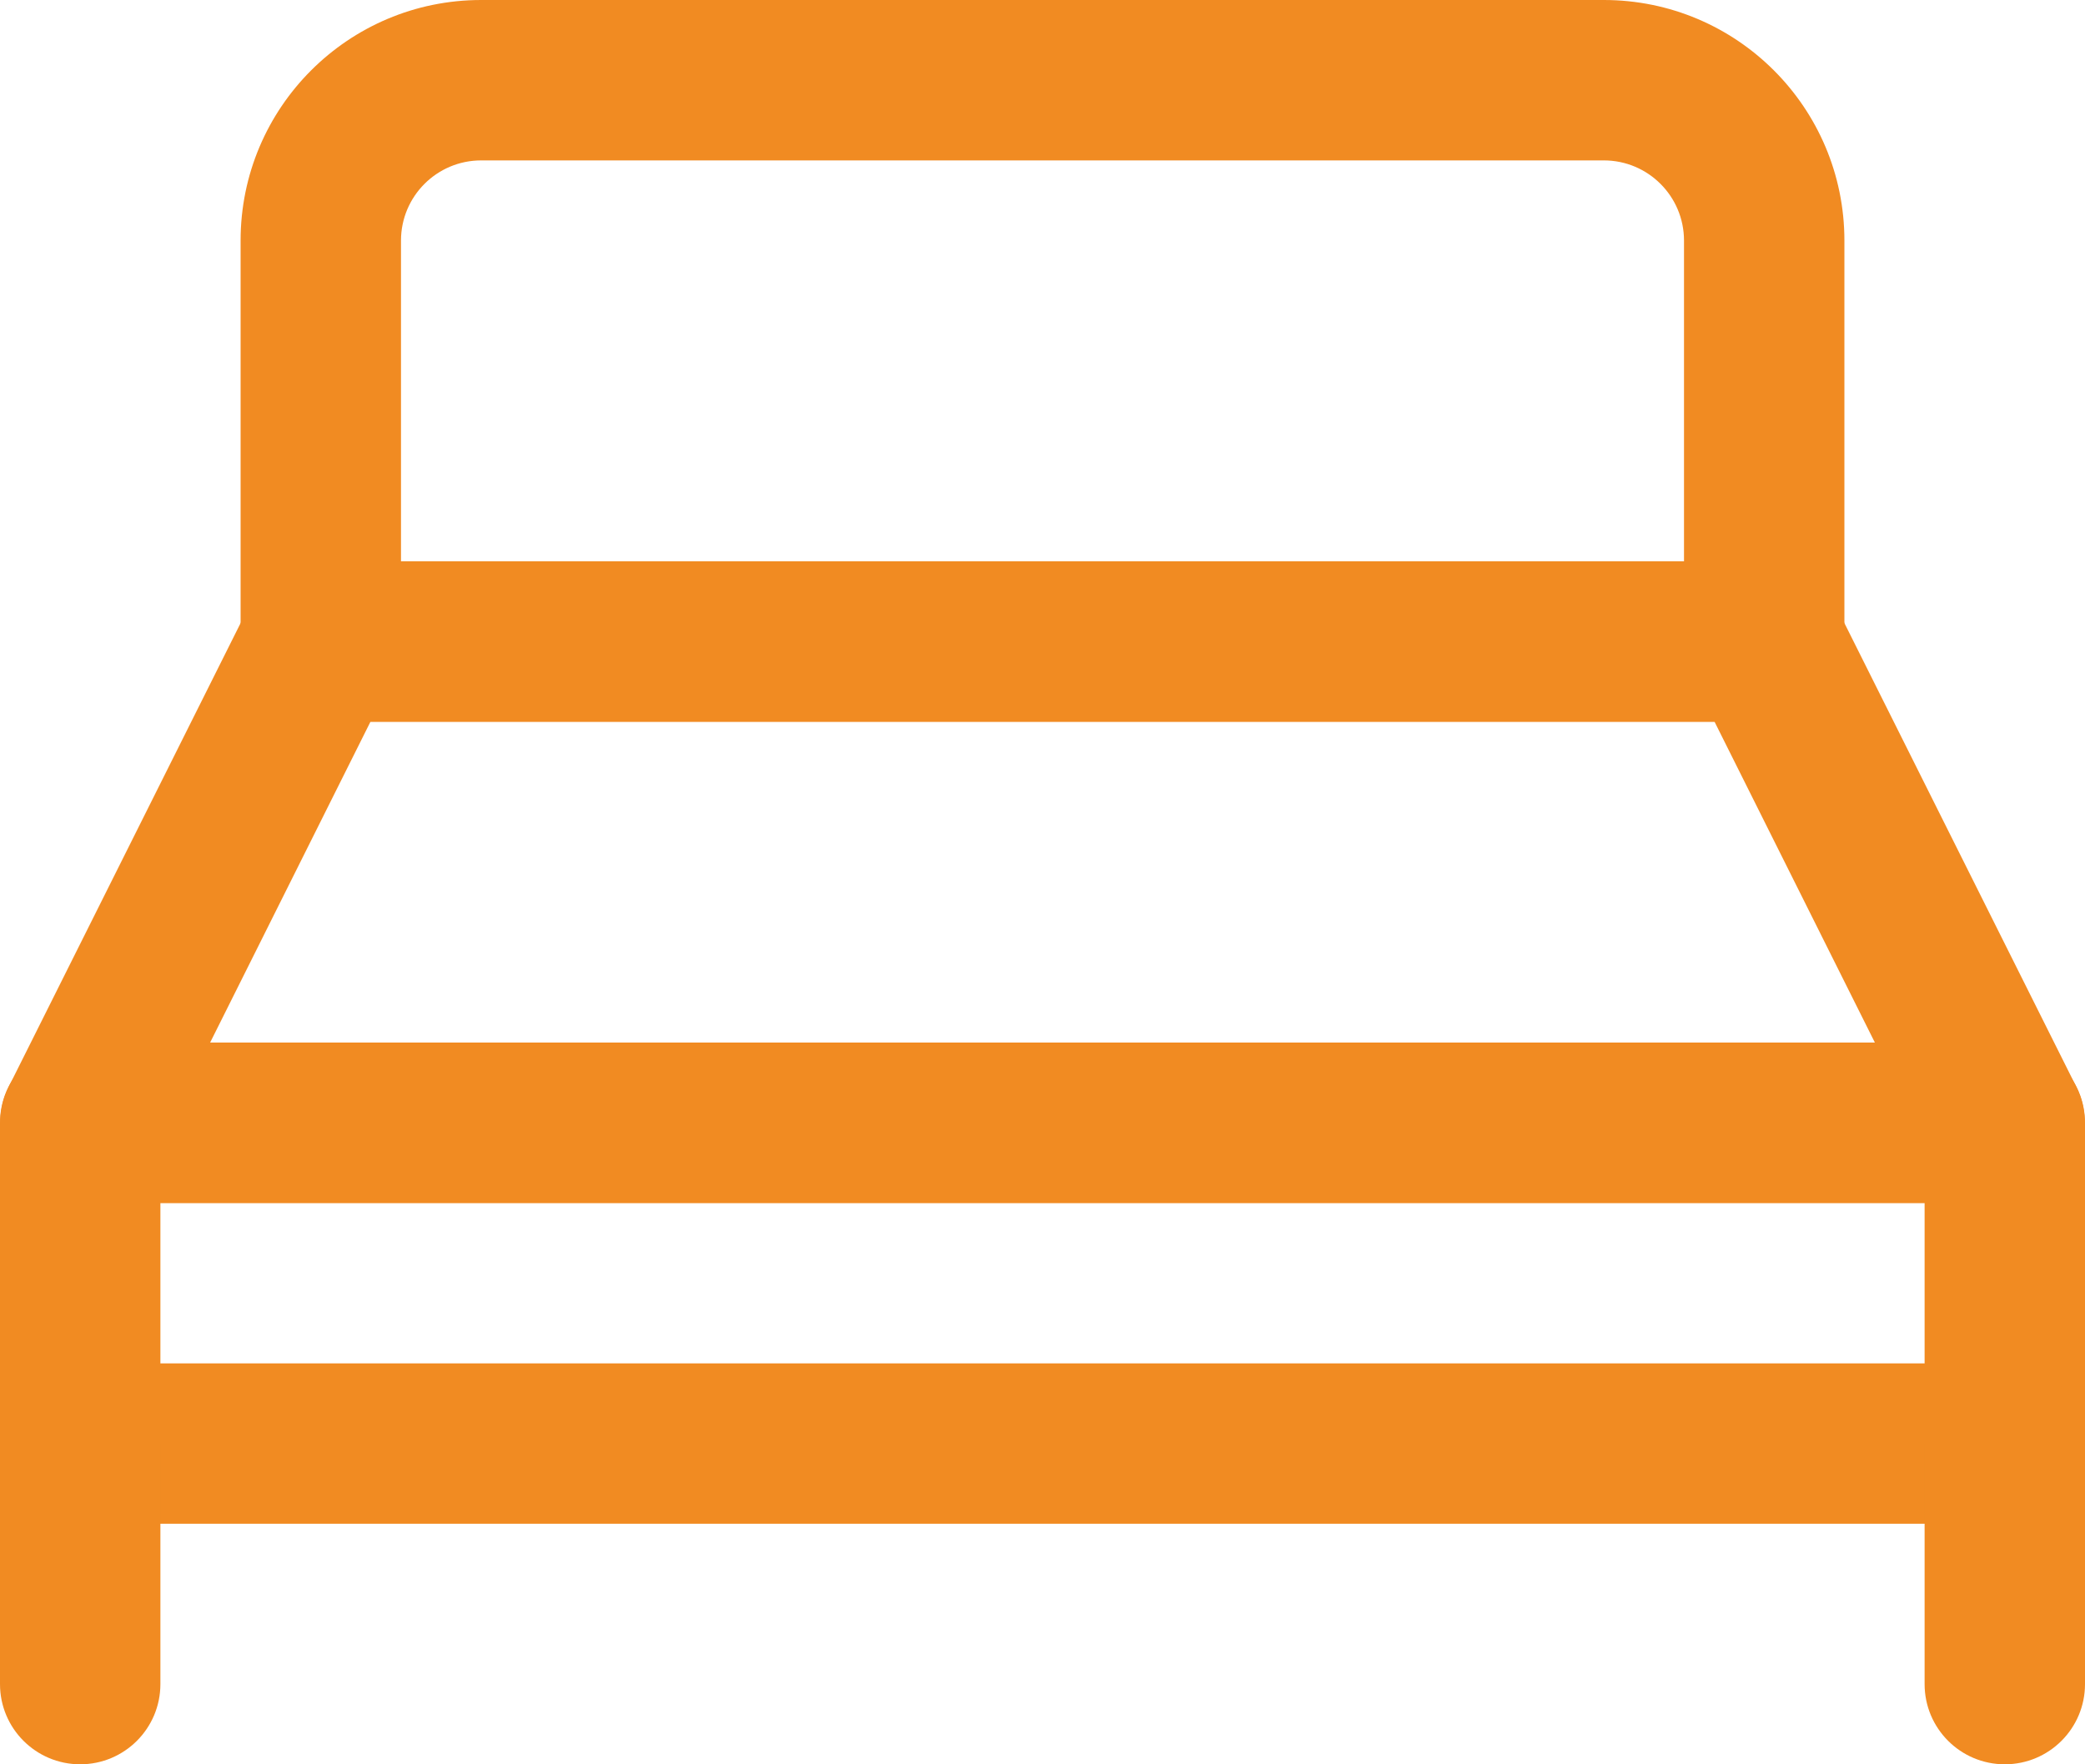
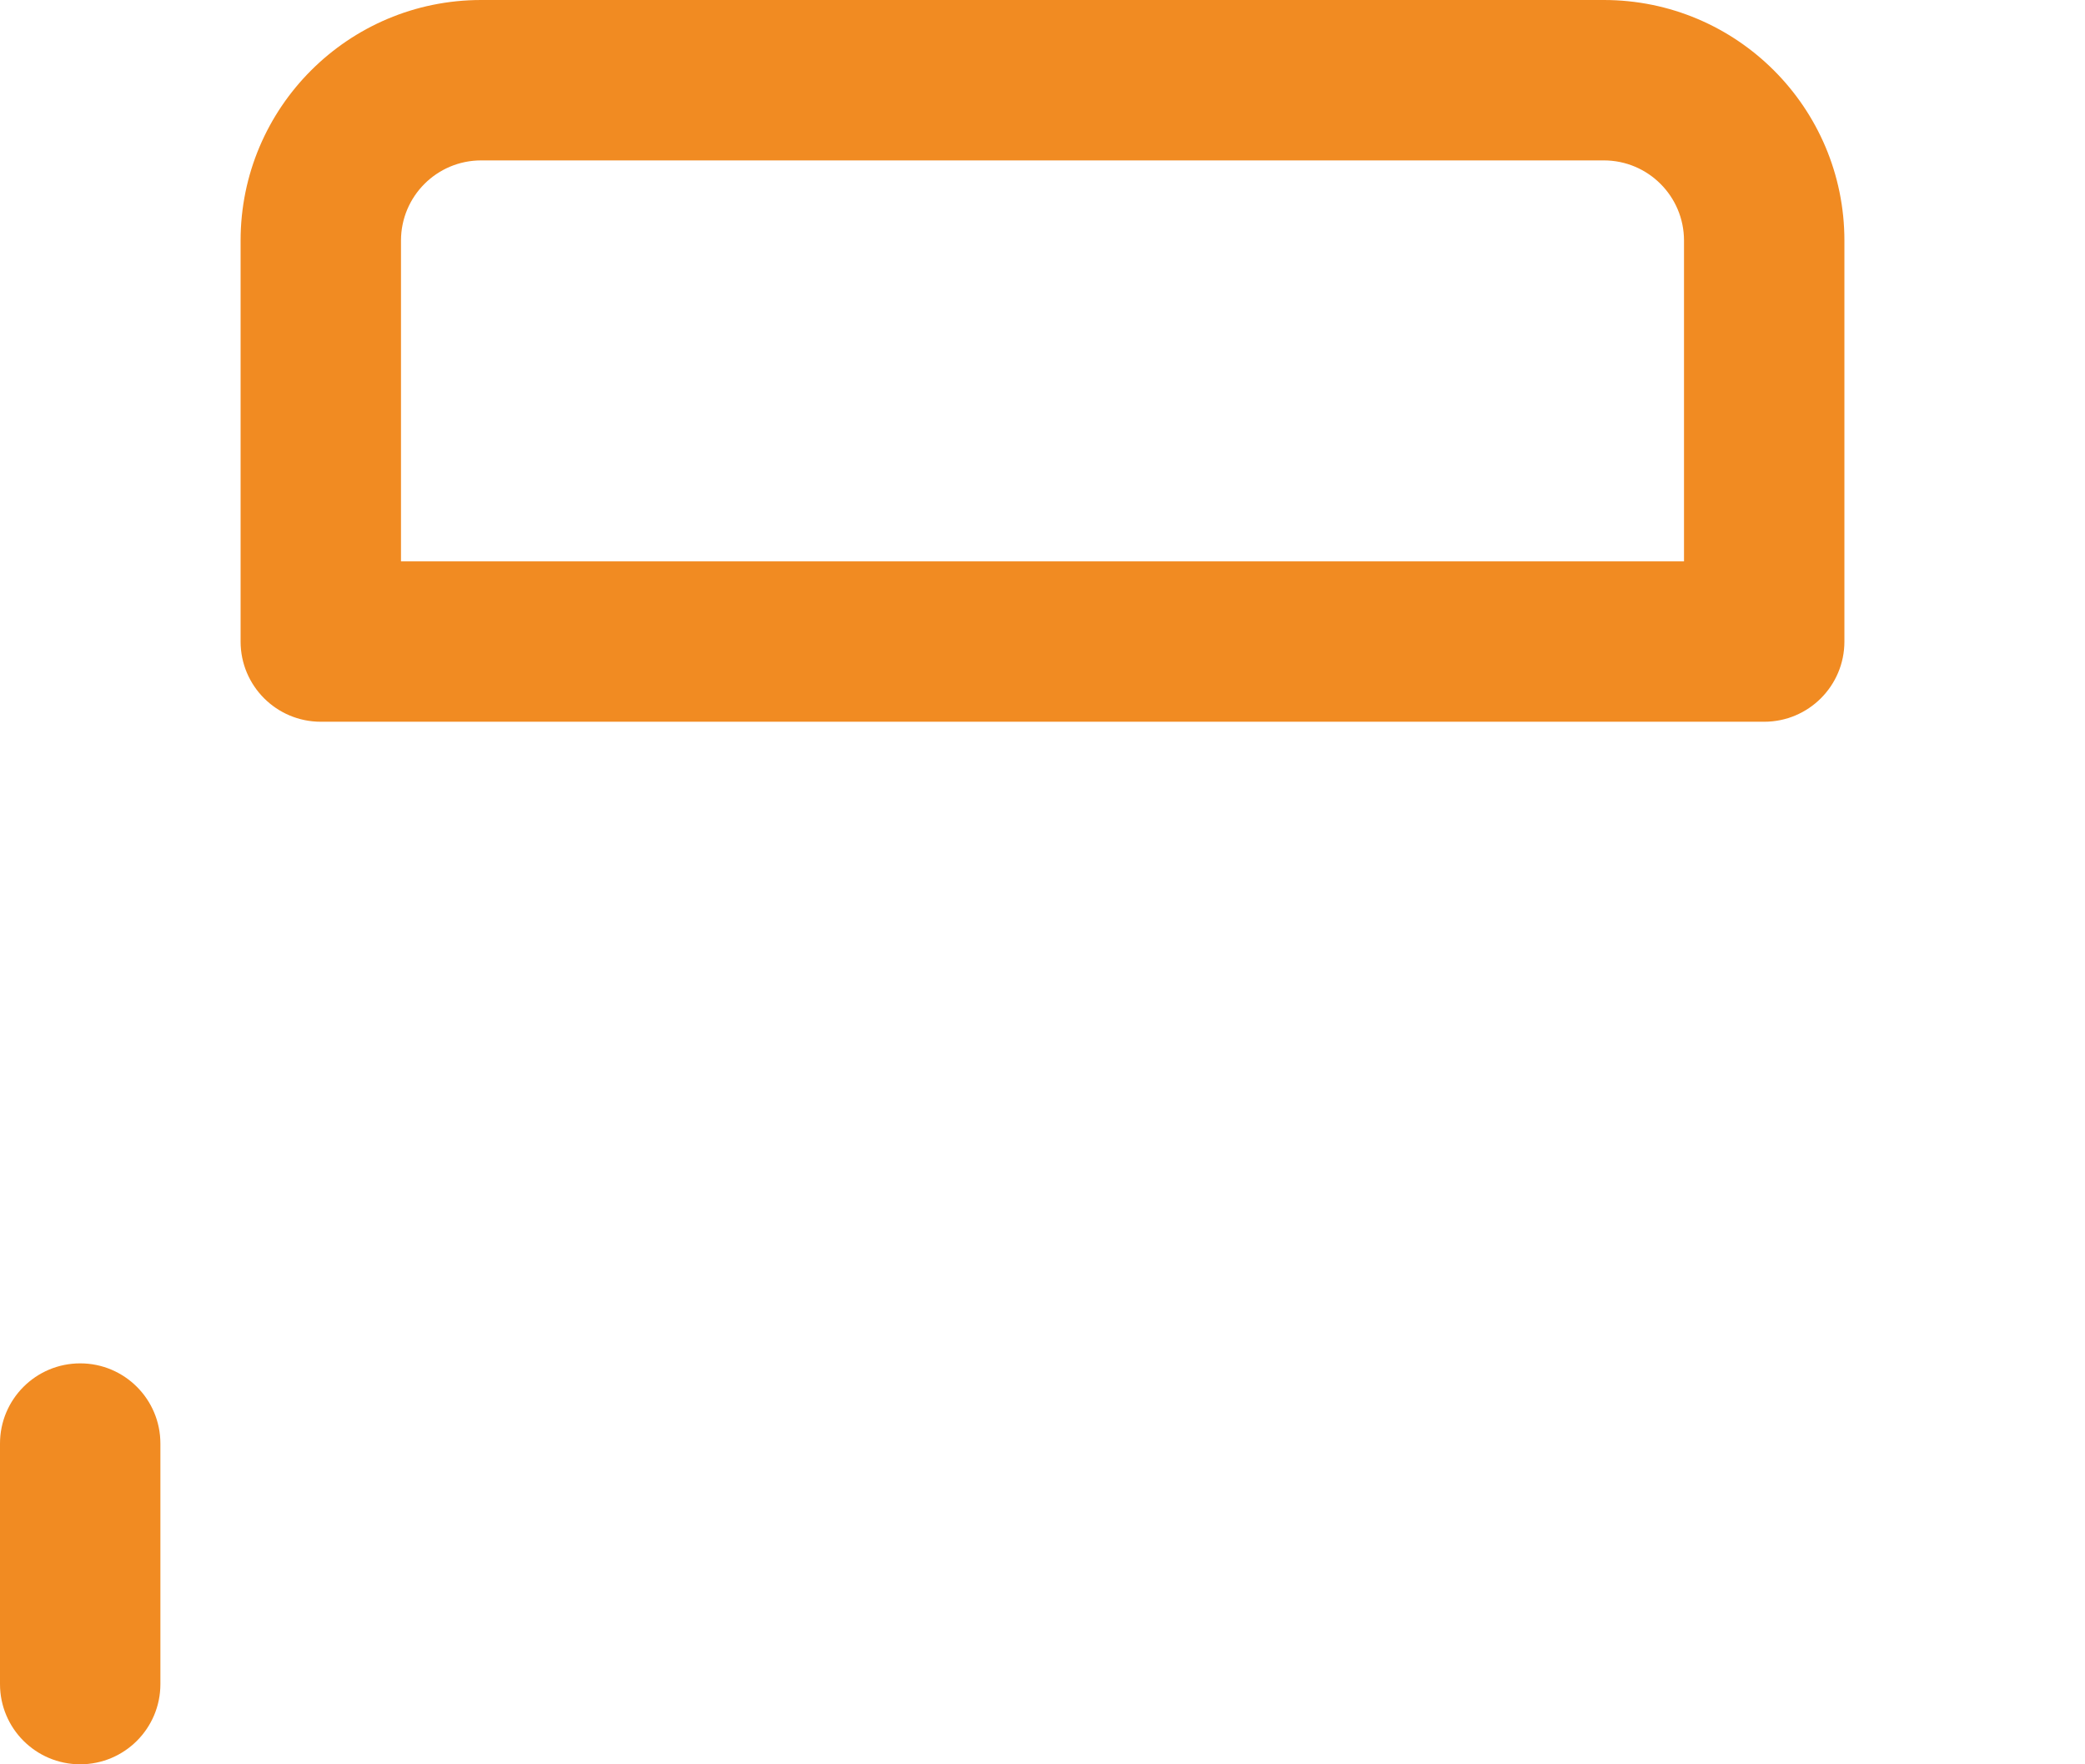
<svg xmlns="http://www.w3.org/2000/svg" width="28px" height="23.692px" viewBox="0 0 28 23.692" version="1.1">
  <title>Group 11</title>
  <g id="Page-1" stroke="none" stroke-width="1" fill="none" fill-rule="evenodd">
    <g id="Community-Overview" transform="translate(-576, -1821)" fill="#F18B22" fill-rule="nonzero">
      <g id="Group-17" transform="translate(570, 1814)">
        <g id="Group-11" transform="translate(6, 7)">
-           <path d="M26.923,20.462 L1.077,20.462 C0.482,20.462 0,19.979 0,19.385 L0,15.077 C0,14.482 0.482,14 1.077,14 L26.923,14 C27.518,14 28,14.482 28,15.077 L28,19.385 C28,19.979 27.518,20.462 26.923,20.462 Z M2.154,18.308 L25.846,18.308 L25.846,16.154 L2.154,16.154 L2.154,18.308 Z" id="Shape" />
          <path d="M1.077,23.692 C0.482,23.692 0,23.21 0,22.615 L0,19.385 C0,18.79 0.482,18.308 1.077,18.308 C1.672,18.308 2.154,18.79 2.154,19.385 L2.154,22.615 C2.154,23.21 1.672,23.692 1.077,23.692 Z" id="Path" />
-           <path d="M26.923,23.692 C26.328,23.692 25.846,23.21 25.846,22.615 L25.846,19.385 C25.846,18.79 26.328,18.308 26.923,18.308 C27.518,18.308 28,18.79 28,19.385 L28,22.615 C28,23.21 27.518,23.692 26.923,23.692 Z" id="Path" />
-           <path d="M26.923,16.154 L1.077,16.154 C0.704,16.153 0.358,15.958 0.162,15.64 C-0.033,15.322 -0.05,14.926 0.118,14.592 L3.349,8.131 C3.532,7.769 3.902,7.54 4.308,7.538 L23.692,7.538 C24.098,7.54 24.468,7.769 24.651,8.131 L27.882,14.592 C28.05,14.926 28.033,15.322 27.838,15.64 C27.642,15.958 27.296,16.153 26.923,16.154 Z M2.822,14 L25.178,14 L23.025,9.692 L4.975,9.692 L2.822,14 Z" id="Shape" />
          <path d="M23.692,9.692 L4.308,9.692 C3.713,9.692 3.231,9.21 3.231,8.615 L3.231,3.231 C3.231,1.446 4.677,0 6.462,0 L21.538,0 C23.323,0 24.769,1.446 24.769,3.231 L24.769,8.615 C24.769,9.21 24.287,9.692 23.692,9.692 Z M5.385,7.538 L22.615,7.538 L22.615,3.231 C22.615,2.636 22.133,2.154 21.538,2.154 L6.462,2.154 C5.867,2.154 5.385,2.636 5.385,3.231 L5.385,7.538 Z" id="Shape" />
        </g>
      </g>
    </g>
  </g>
</svg>